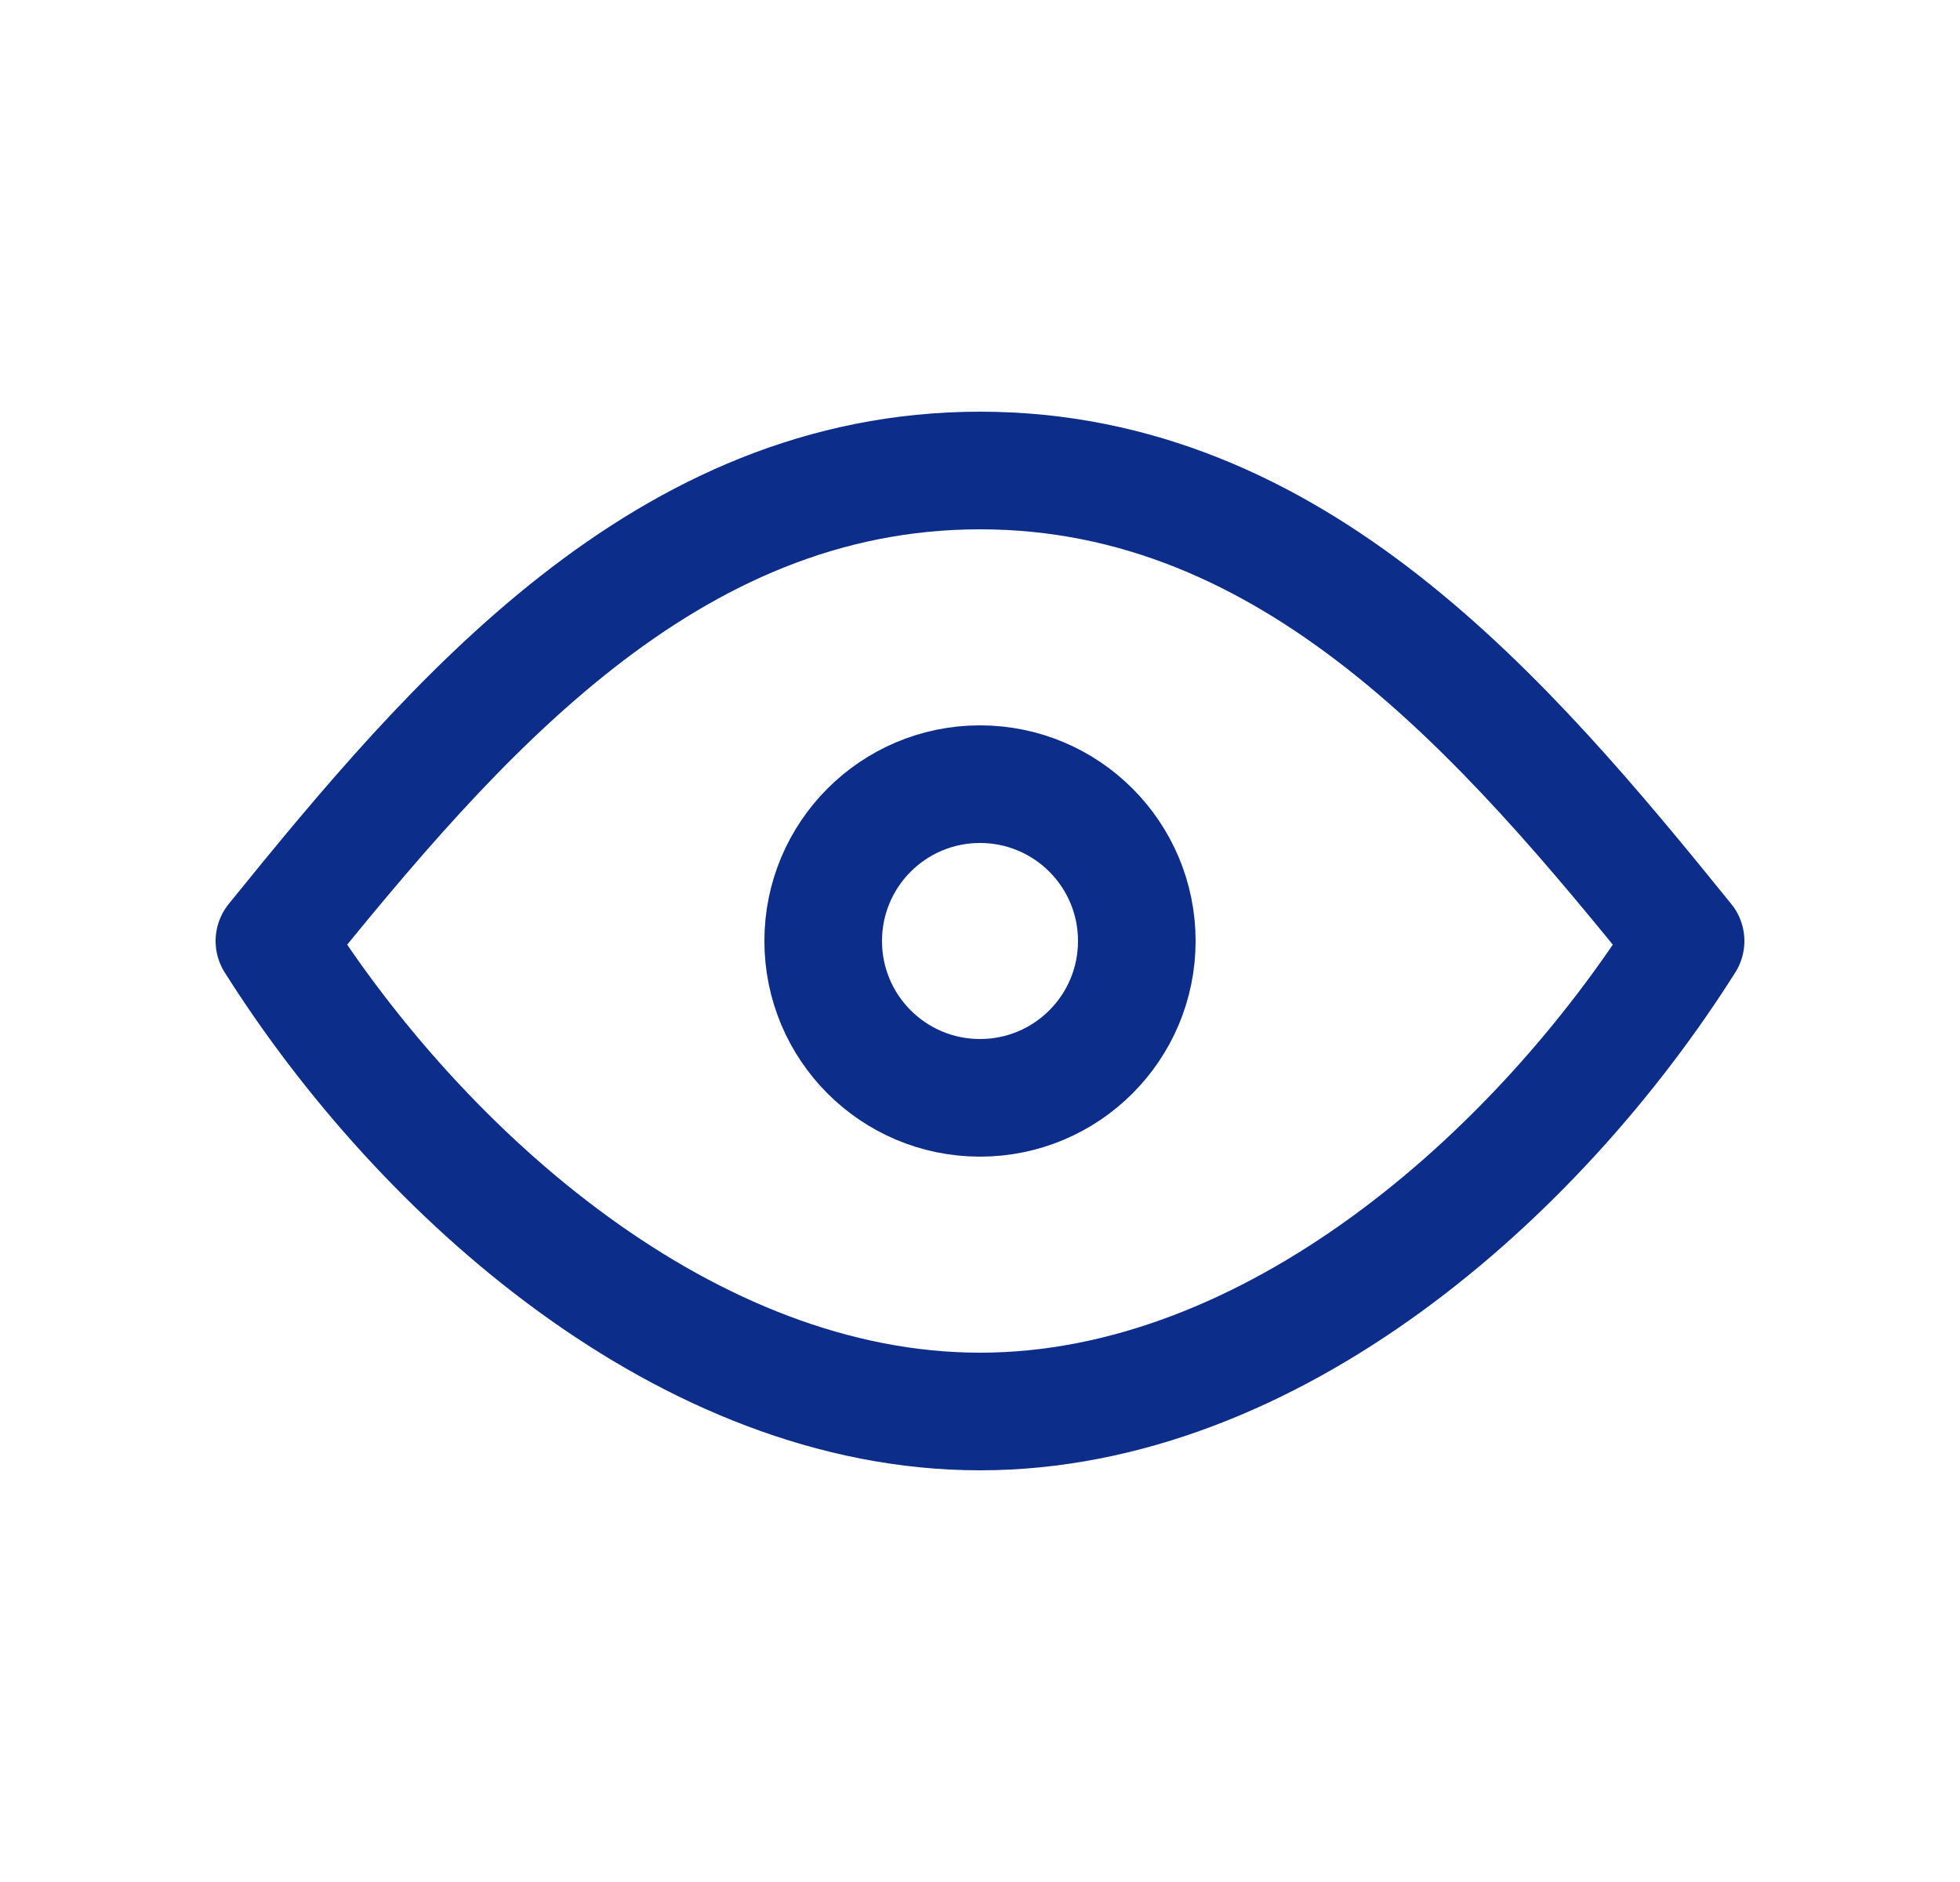
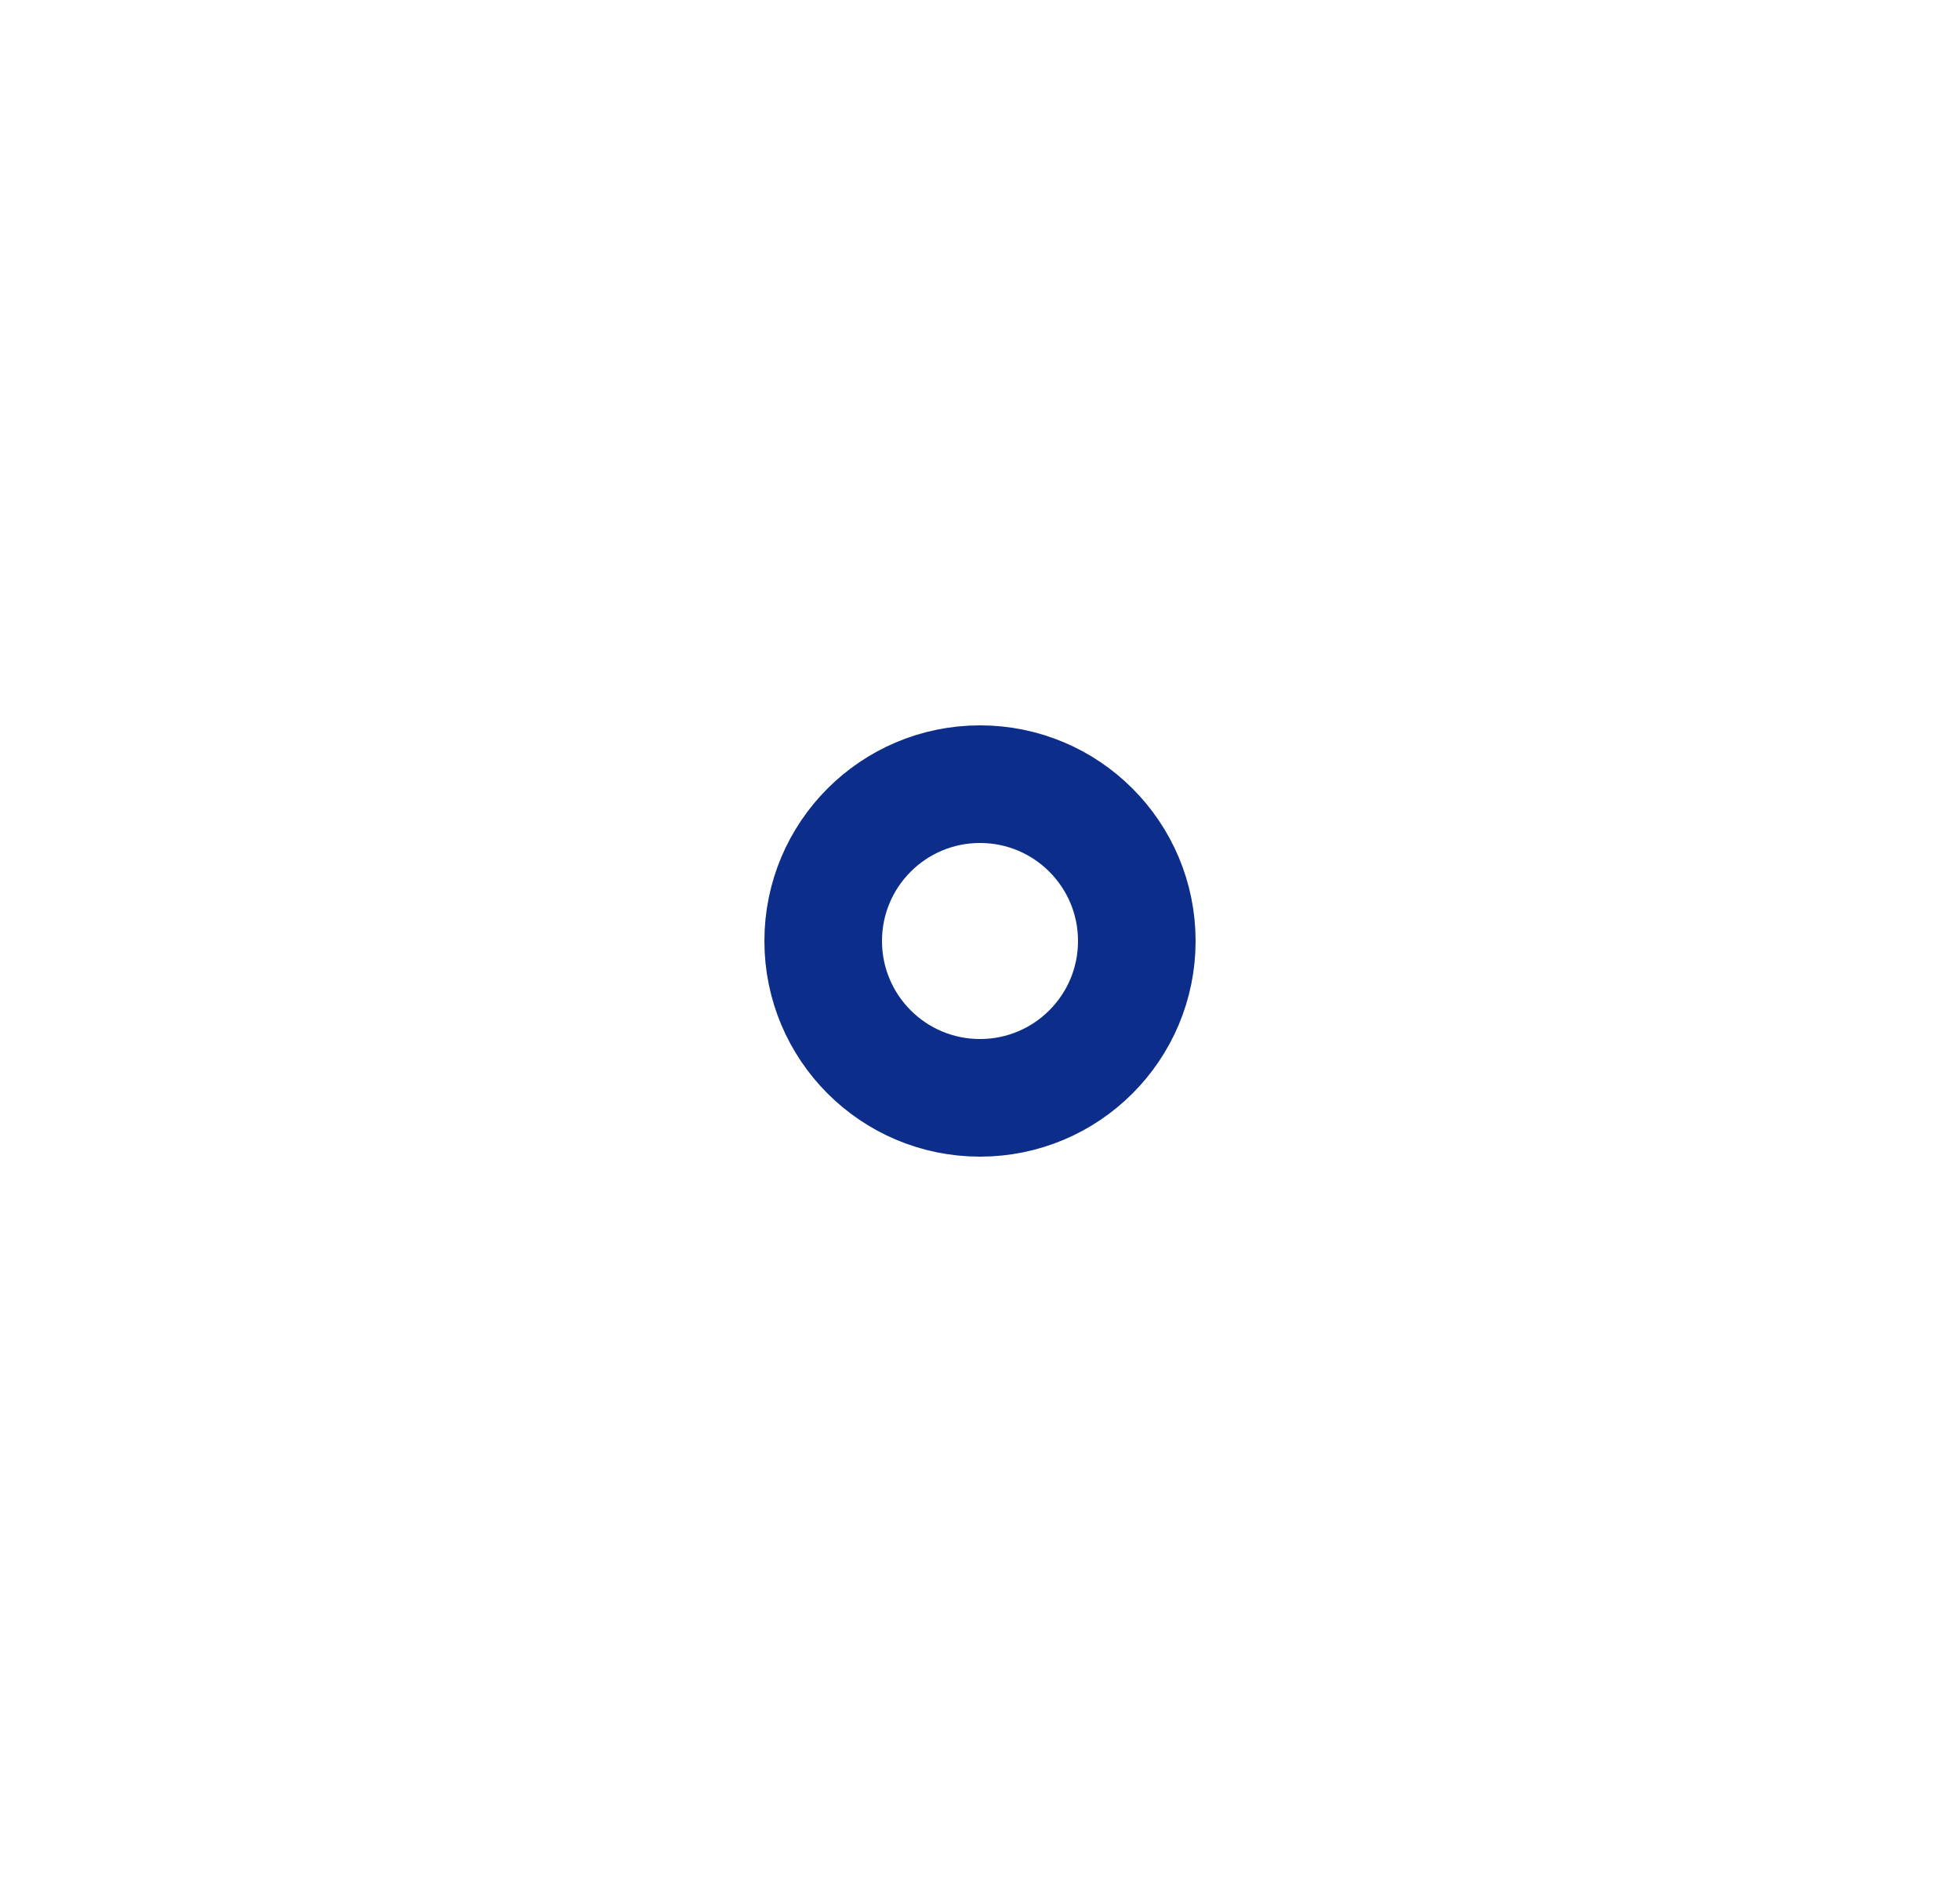
<svg xmlns="http://www.w3.org/2000/svg" width="25" height="24" viewBox="0 0 25 24" fill="none">
  <g id="eye-empty">
-     <path id="Vector" d="M12.5 14C13.605 14 14.5 13.105 14.5 12C14.5 10.895 13.605 10 12.5 10C11.395 10 10.5 10.895 10.5 12C10.5 13.105 11.395 14 12.5 14Z" stroke="#0C2E8A" stroke-width="1.5" stroke-linecap="round" stroke-linejoin="round" />
-     <path id="Combined Shape" d="M21.5 12C19.611 14.991 16.218 18 12.5 18C8.782 18 5.389 14.991 3.5 12C5.799 9.158 8.492 6 12.5 6C16.508 6 19.201 9.158 21.5 12Z" stroke="#0C2E8A" stroke-width="1.5" stroke-linecap="round" stroke-linejoin="round" />
+     <path id="Vector" d="M12.5 14C13.605 14 14.5 13.105 14.5 12C14.5 10.895 13.605 10 12.5 10C11.395 10 10.5 10.895 10.5 12C10.5 13.105 11.395 14 12.5 14" stroke="#0C2E8A" stroke-width="1.5" stroke-linecap="round" stroke-linejoin="round" />
  </g>
</svg>